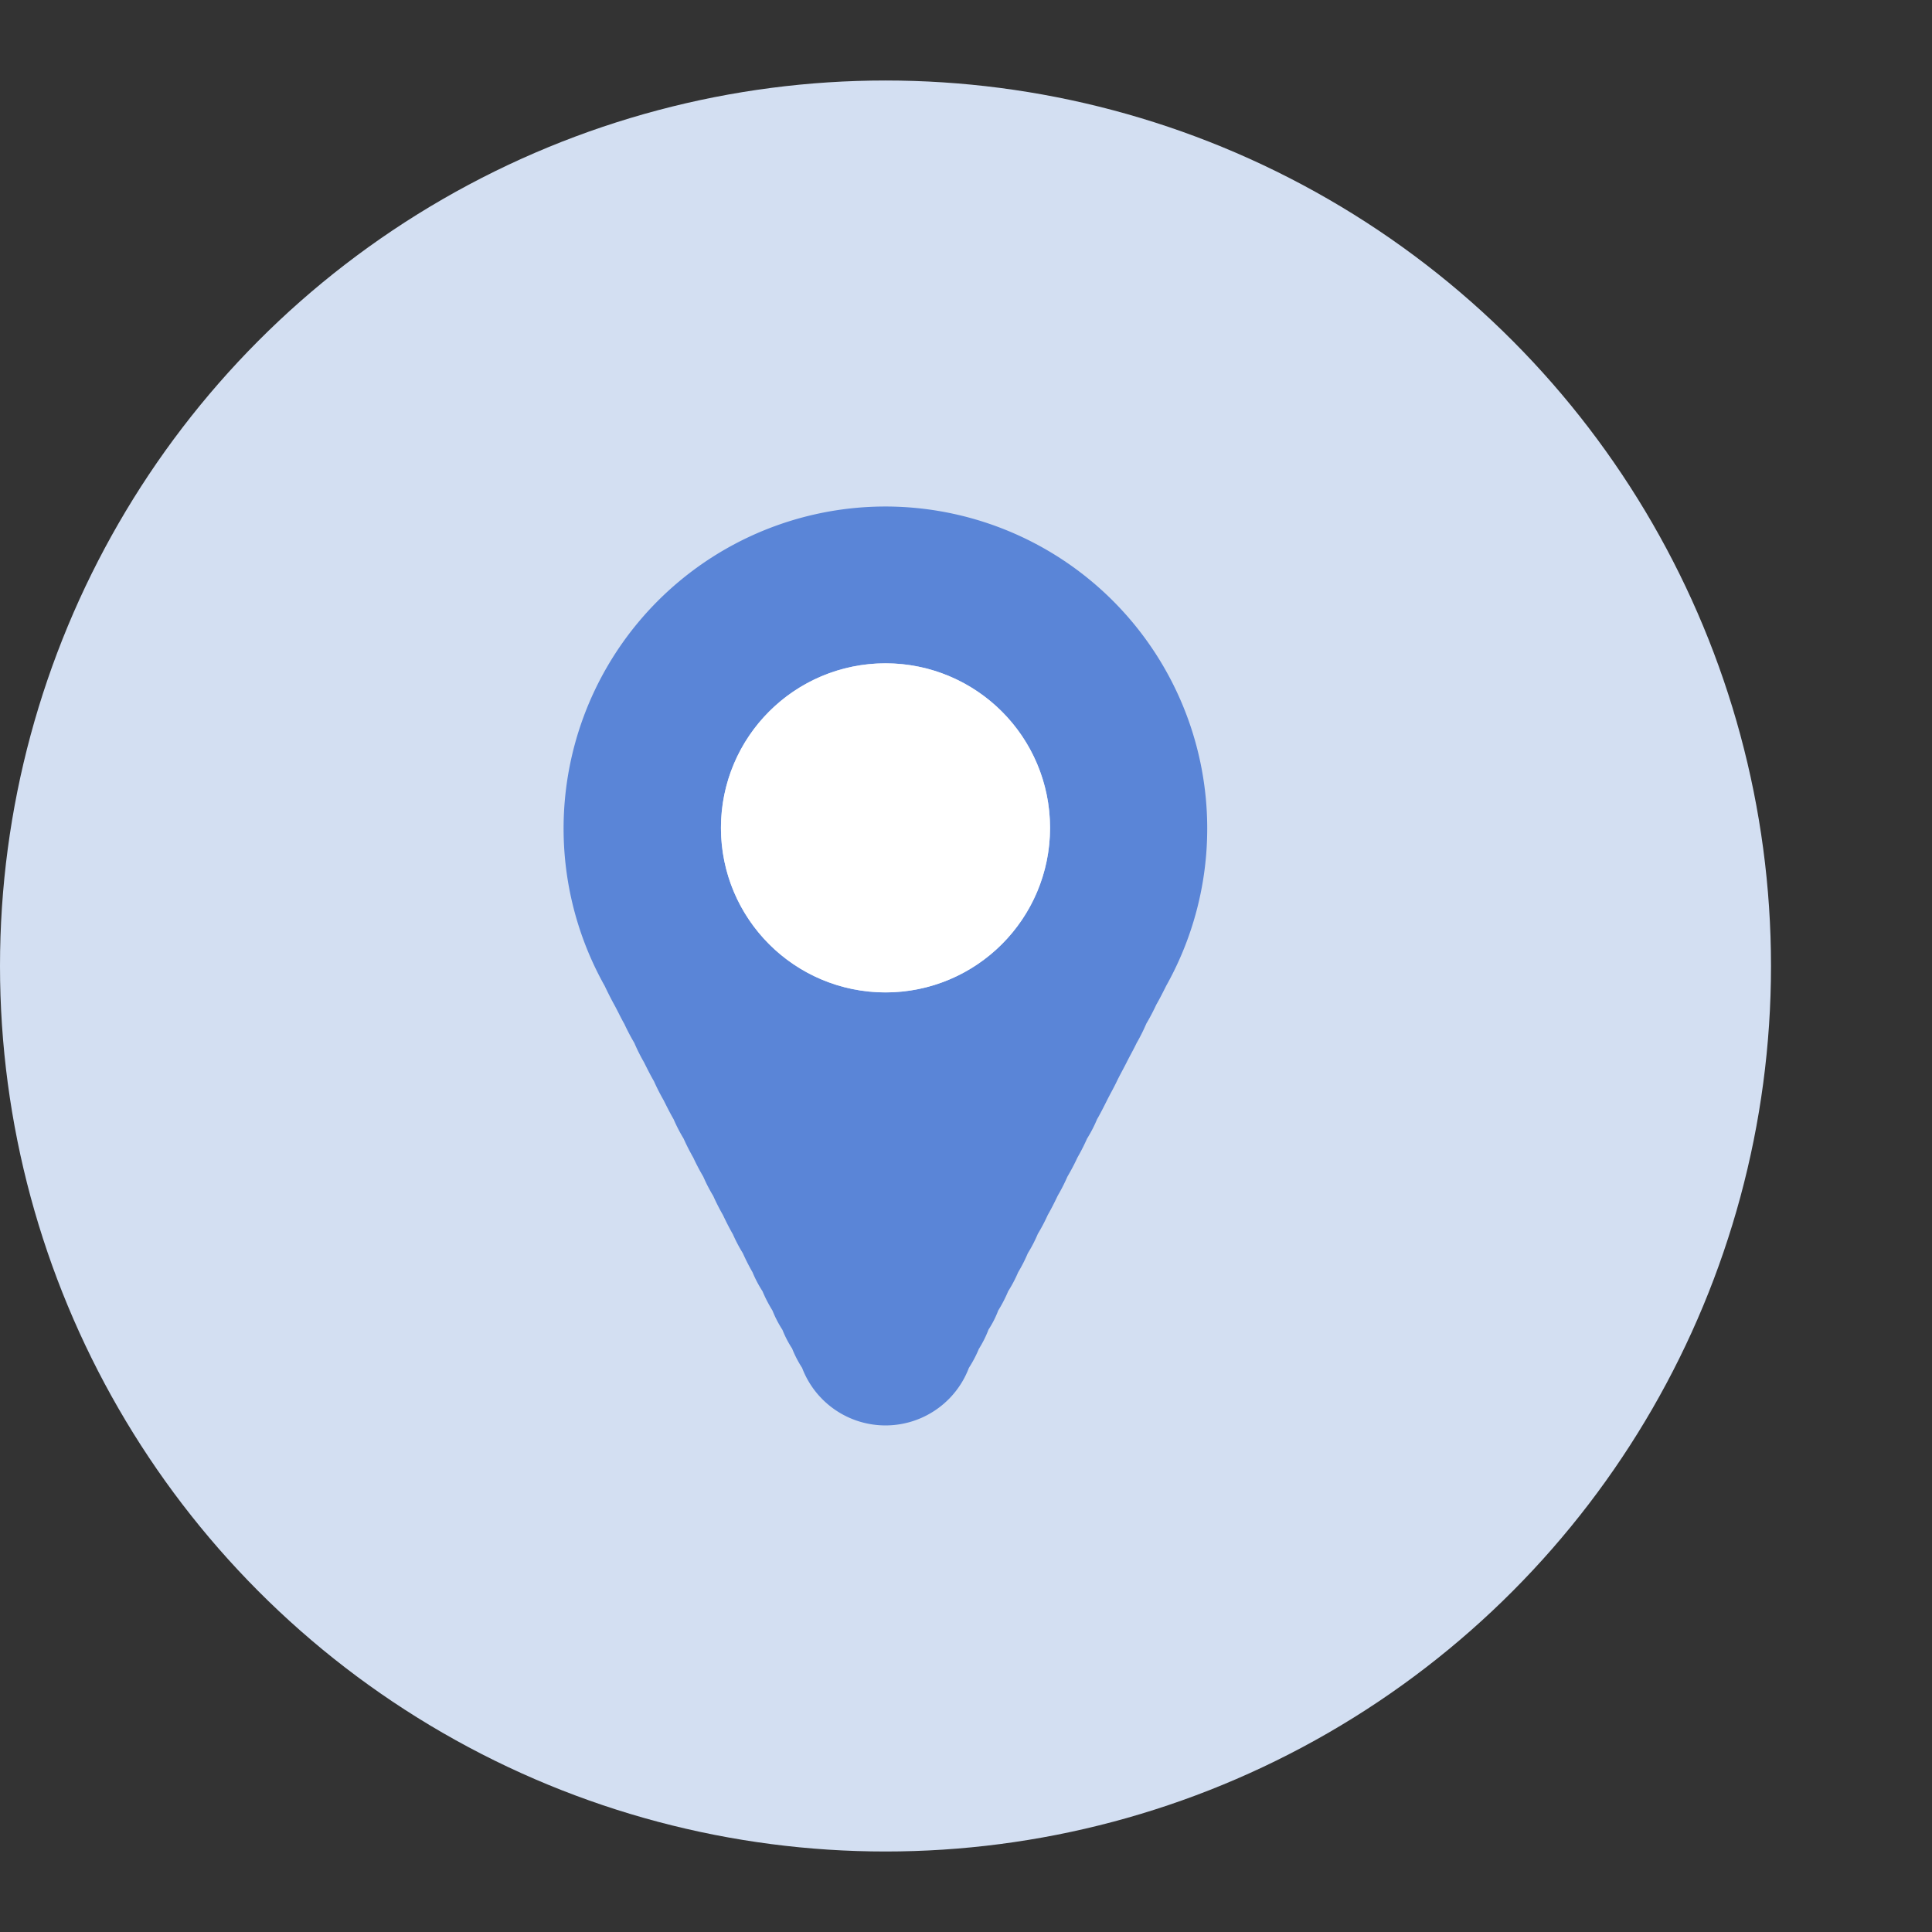
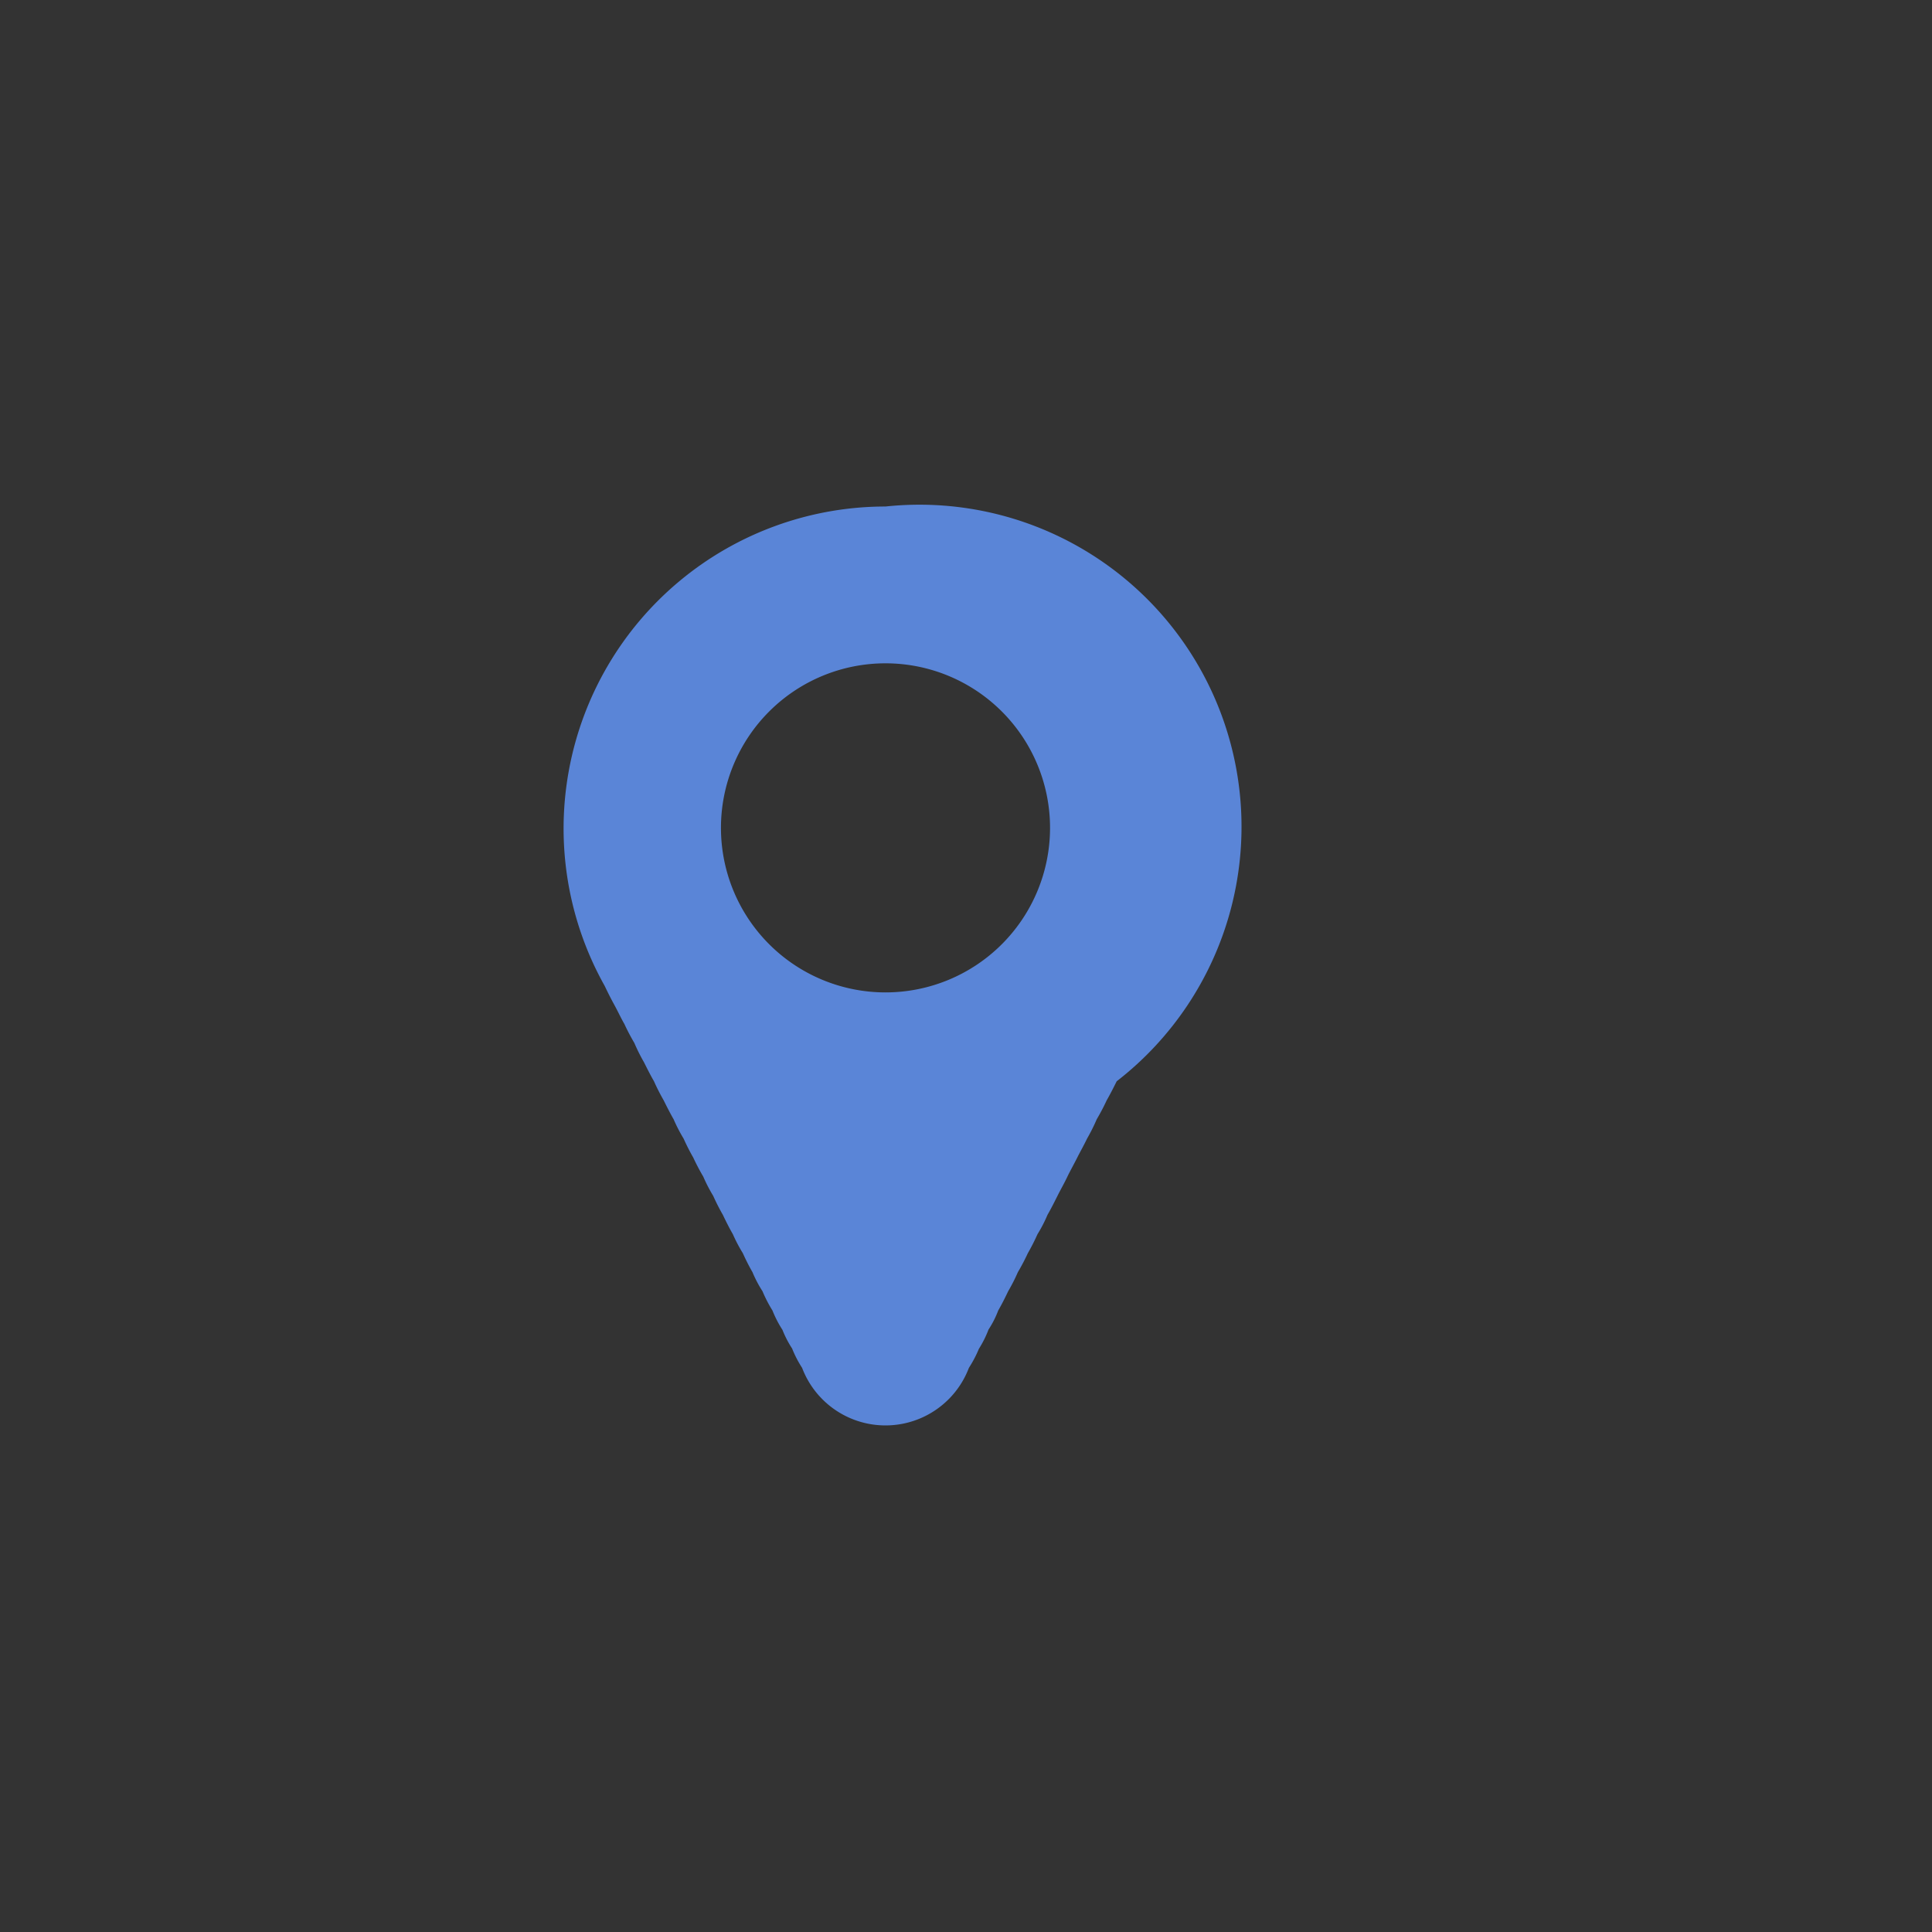
<svg xmlns="http://www.w3.org/2000/svg" width="60" height="60" viewBox="0 0 60 60">
  <rect x="0" y="0" width="60" height="60" fill="#333333" stroke="none" />
  <defs>
    <style>.cls-1{fill:#d3dff2;}.cls-2{fill:#5a85d7;fill-rule:evenodd;}.cls-3{fill:#fff;}</style>
  </defs>
  <title>5-ico-encu-ofi4</title>
  <g id="Capa_3" data-name="Capa 3">
-     <circle class="cls-1" cx="27.5" cy="30" r="27.5" />
-     <path class="cls-2" d="M27.5,15.73a10,10,0,0,0-8.72,14.89c.09.19.19.39.3.59s.2.4.31.59a6.63,6.63,0,0,0,.31.59,5.59,5.59,0,0,0,.3.6c.1.2.2.4.31.59a6.54,6.54,0,0,0,.3.59c.1.2.2.4.31.59a4.87,4.87,0,0,0,.31.6,6.54,6.54,0,0,0,.3.59,6.63,6.63,0,0,0,.31.59,4.87,4.87,0,0,0,.31.6,6.54,6.54,0,0,0,.3.59c.1.21.2.41.31.6a4.75,4.75,0,0,0,.31.59,6.54,6.54,0,0,0,.3.59,3.66,3.66,0,0,0,.31.59,4.25,4.25,0,0,0,.31.6,3.41,3.41,0,0,0,.31.6,3.19,3.19,0,0,0,.3.58,3.41,3.41,0,0,0,.31.6,2.77,2.77,0,0,0,5.18,0,3.7,3.7,0,0,0,.31-.59,3.36,3.36,0,0,0,.3-.6A3,3,0,0,0,31,40.7a4.25,4.25,0,0,0,.31-.6,4.14,4.14,0,0,0,.31-.59,4.68,4.68,0,0,0,.3-.59,4.25,4.25,0,0,0,.31-.6,5.49,5.49,0,0,0,.31-.59c.11-.19.21-.39.31-.6a5.43,5.43,0,0,0,.3-.59,6.63,6.63,0,0,0,.31-.59,6.54,6.54,0,0,0,.3-.59,4.25,4.25,0,0,0,.31-.6c.11-.19.21-.39.31-.59s.21-.39.3-.58.21-.4.31-.6.21-.39.31-.6a5.59,5.59,0,0,0,.3-.6,6.63,6.63,0,0,0,.31-.59c.11-.19.21-.39.31-.59A10,10,0,0,0,27.5,15.73Zm0,15.09a5.11,5.11,0,1,1,5.11-5.11A5.11,5.11,0,0,1,27.5,30.82Z" />
-     <circle class="cls-3" cx="27.5" cy="25.71" r="5.11" />
+     <path class="cls-2" d="M27.5,15.73a10,10,0,0,0-8.72,14.89c.09.19.19.39.3.59s.2.4.31.59a6.63,6.63,0,0,0,.31.59,5.59,5.59,0,0,0,.3.6c.1.2.2.4.31.59a6.54,6.54,0,0,0,.3.59c.1.2.2.4.31.59a4.87,4.87,0,0,0,.31.6,6.54,6.54,0,0,0,.3.59,6.63,6.63,0,0,0,.31.59,4.87,4.87,0,0,0,.31.6,6.54,6.54,0,0,0,.3.59c.1.21.2.41.31.6a4.75,4.75,0,0,0,.31.59,6.54,6.54,0,0,0,.3.59,3.66,3.66,0,0,0,.31.59,4.25,4.25,0,0,0,.31.6,3.41,3.41,0,0,0,.31.6,3.19,3.19,0,0,0,.3.58,3.41,3.41,0,0,0,.31.6,2.77,2.77,0,0,0,5.18,0,3.7,3.7,0,0,0,.31-.59,3.36,3.36,0,0,0,.3-.6A3,3,0,0,0,31,40.7c.11-.19.21-.39.31-.6a5.43,5.43,0,0,0,.3-.59,6.63,6.63,0,0,0,.31-.59,6.54,6.54,0,0,0,.3-.59,4.25,4.25,0,0,0,.31-.6c.11-.19.21-.39.31-.59s.21-.39.3-.58.21-.4.31-.6.21-.39.31-.6a5.59,5.59,0,0,0,.3-.6,6.63,6.63,0,0,0,.31-.59c.11-.19.21-.39.31-.59A10,10,0,0,0,27.5,15.73Zm0,15.09a5.11,5.11,0,1,1,5.11-5.11A5.11,5.11,0,0,1,27.5,30.82Z" />
  </g>
</svg>